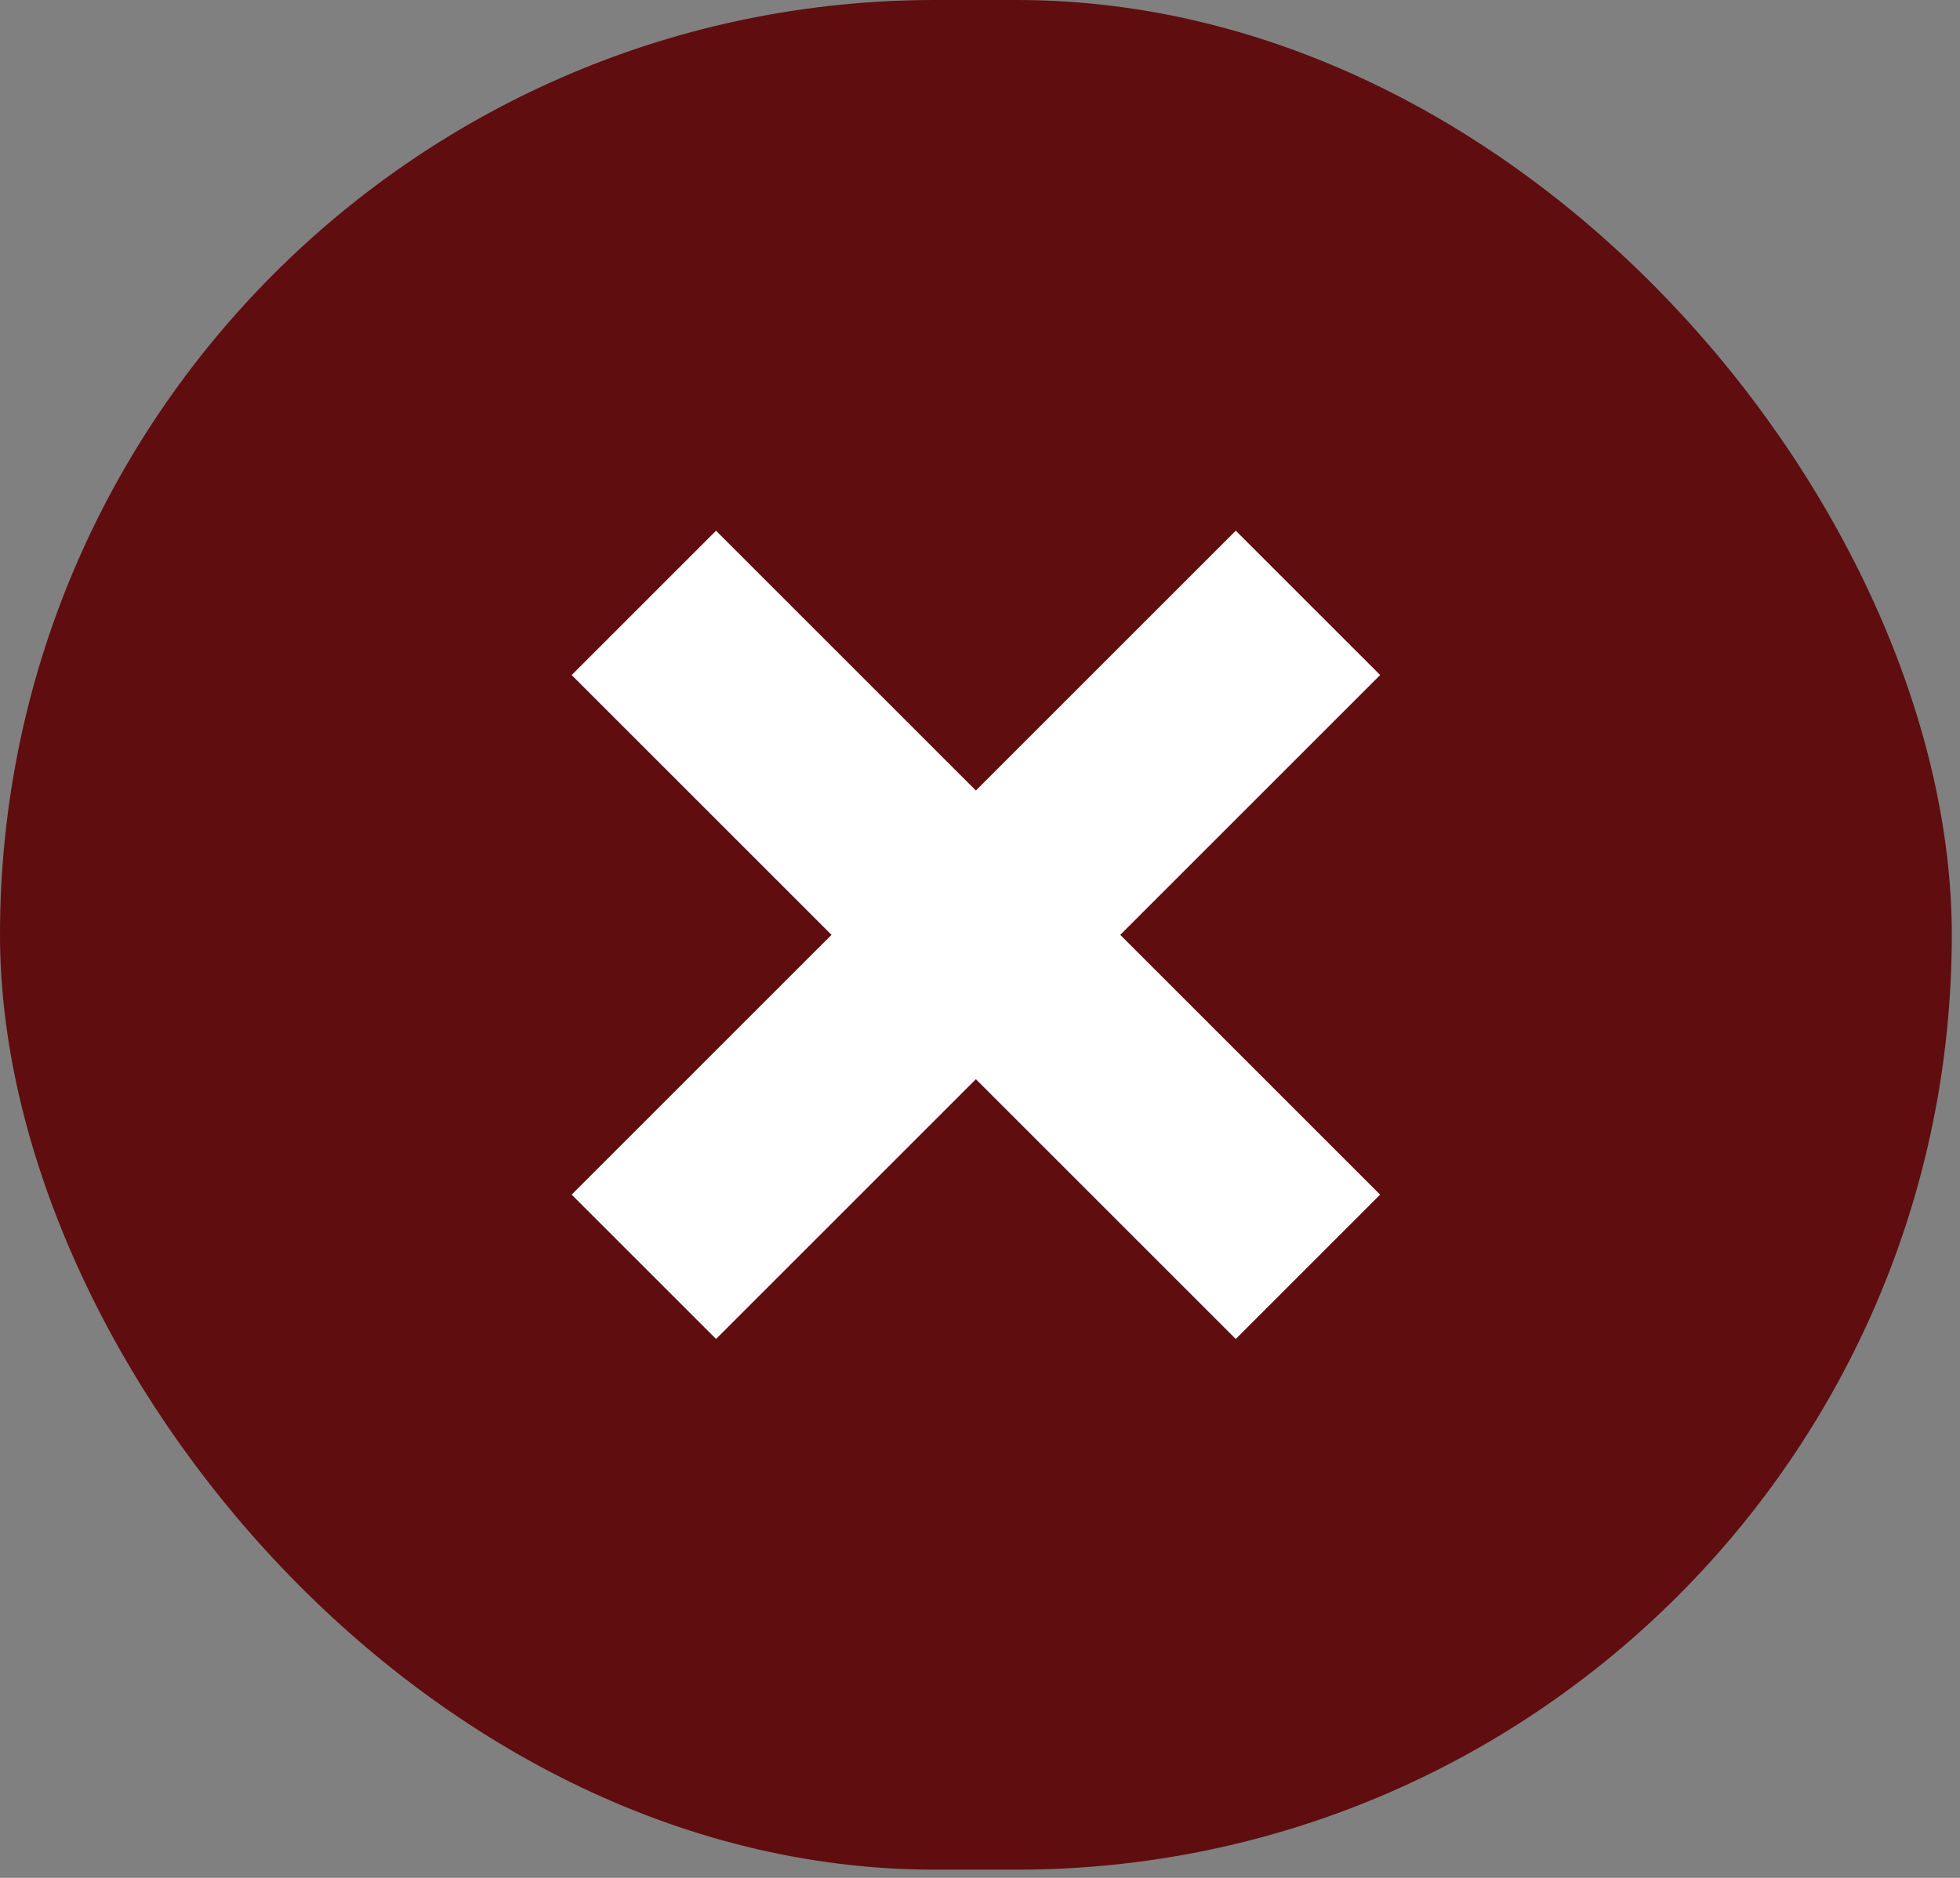
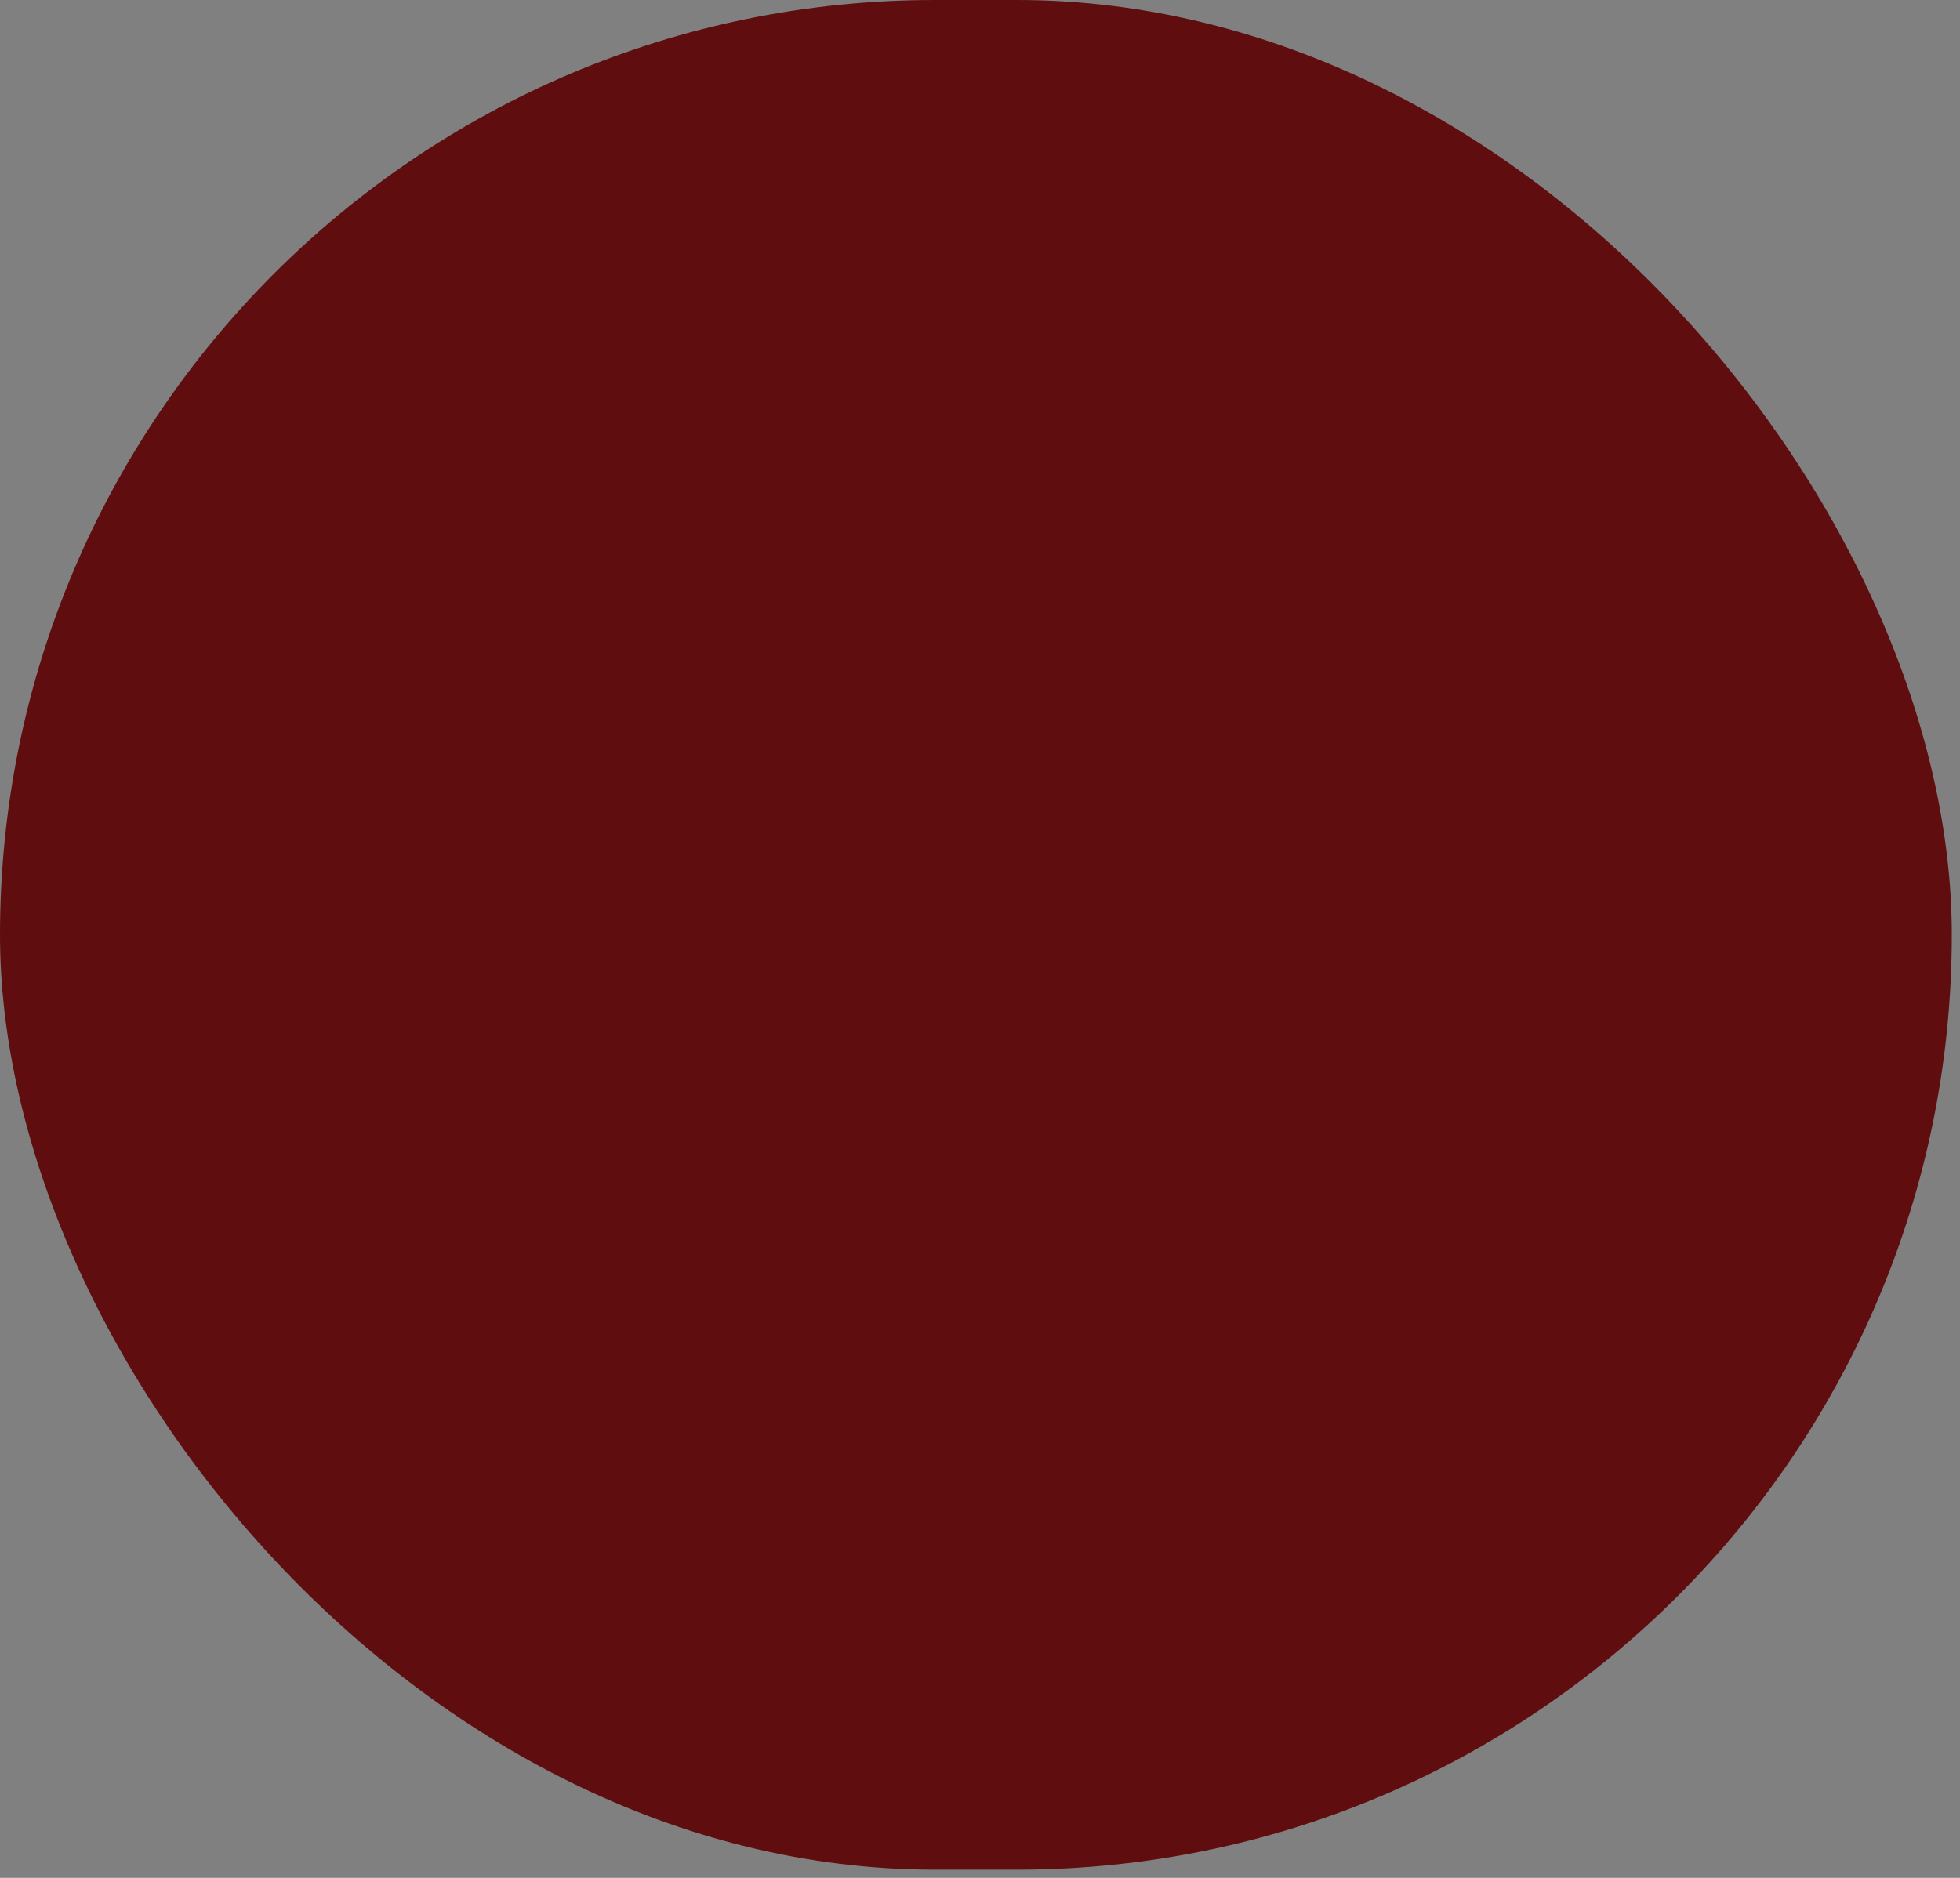
<svg xmlns="http://www.w3.org/2000/svg" width="48" height="46" viewBox="0 0 48 46" fill="none">
  <rect x="0" y="0" width="48" height="46" fill="#808080" stroke="none" />
  <rect width="47.799" height="45.799" rx="22.899" fill="#5f0d0f" />
-   <rect x="30.264" y="13" width="5" height="23" transform="rotate(45 30.264 13)" fill="white" />
-   <rect x="33.799" y="29.264" width="5" height="23" transform="rotate(135 33.799 29.264)" fill="white" />
</svg>